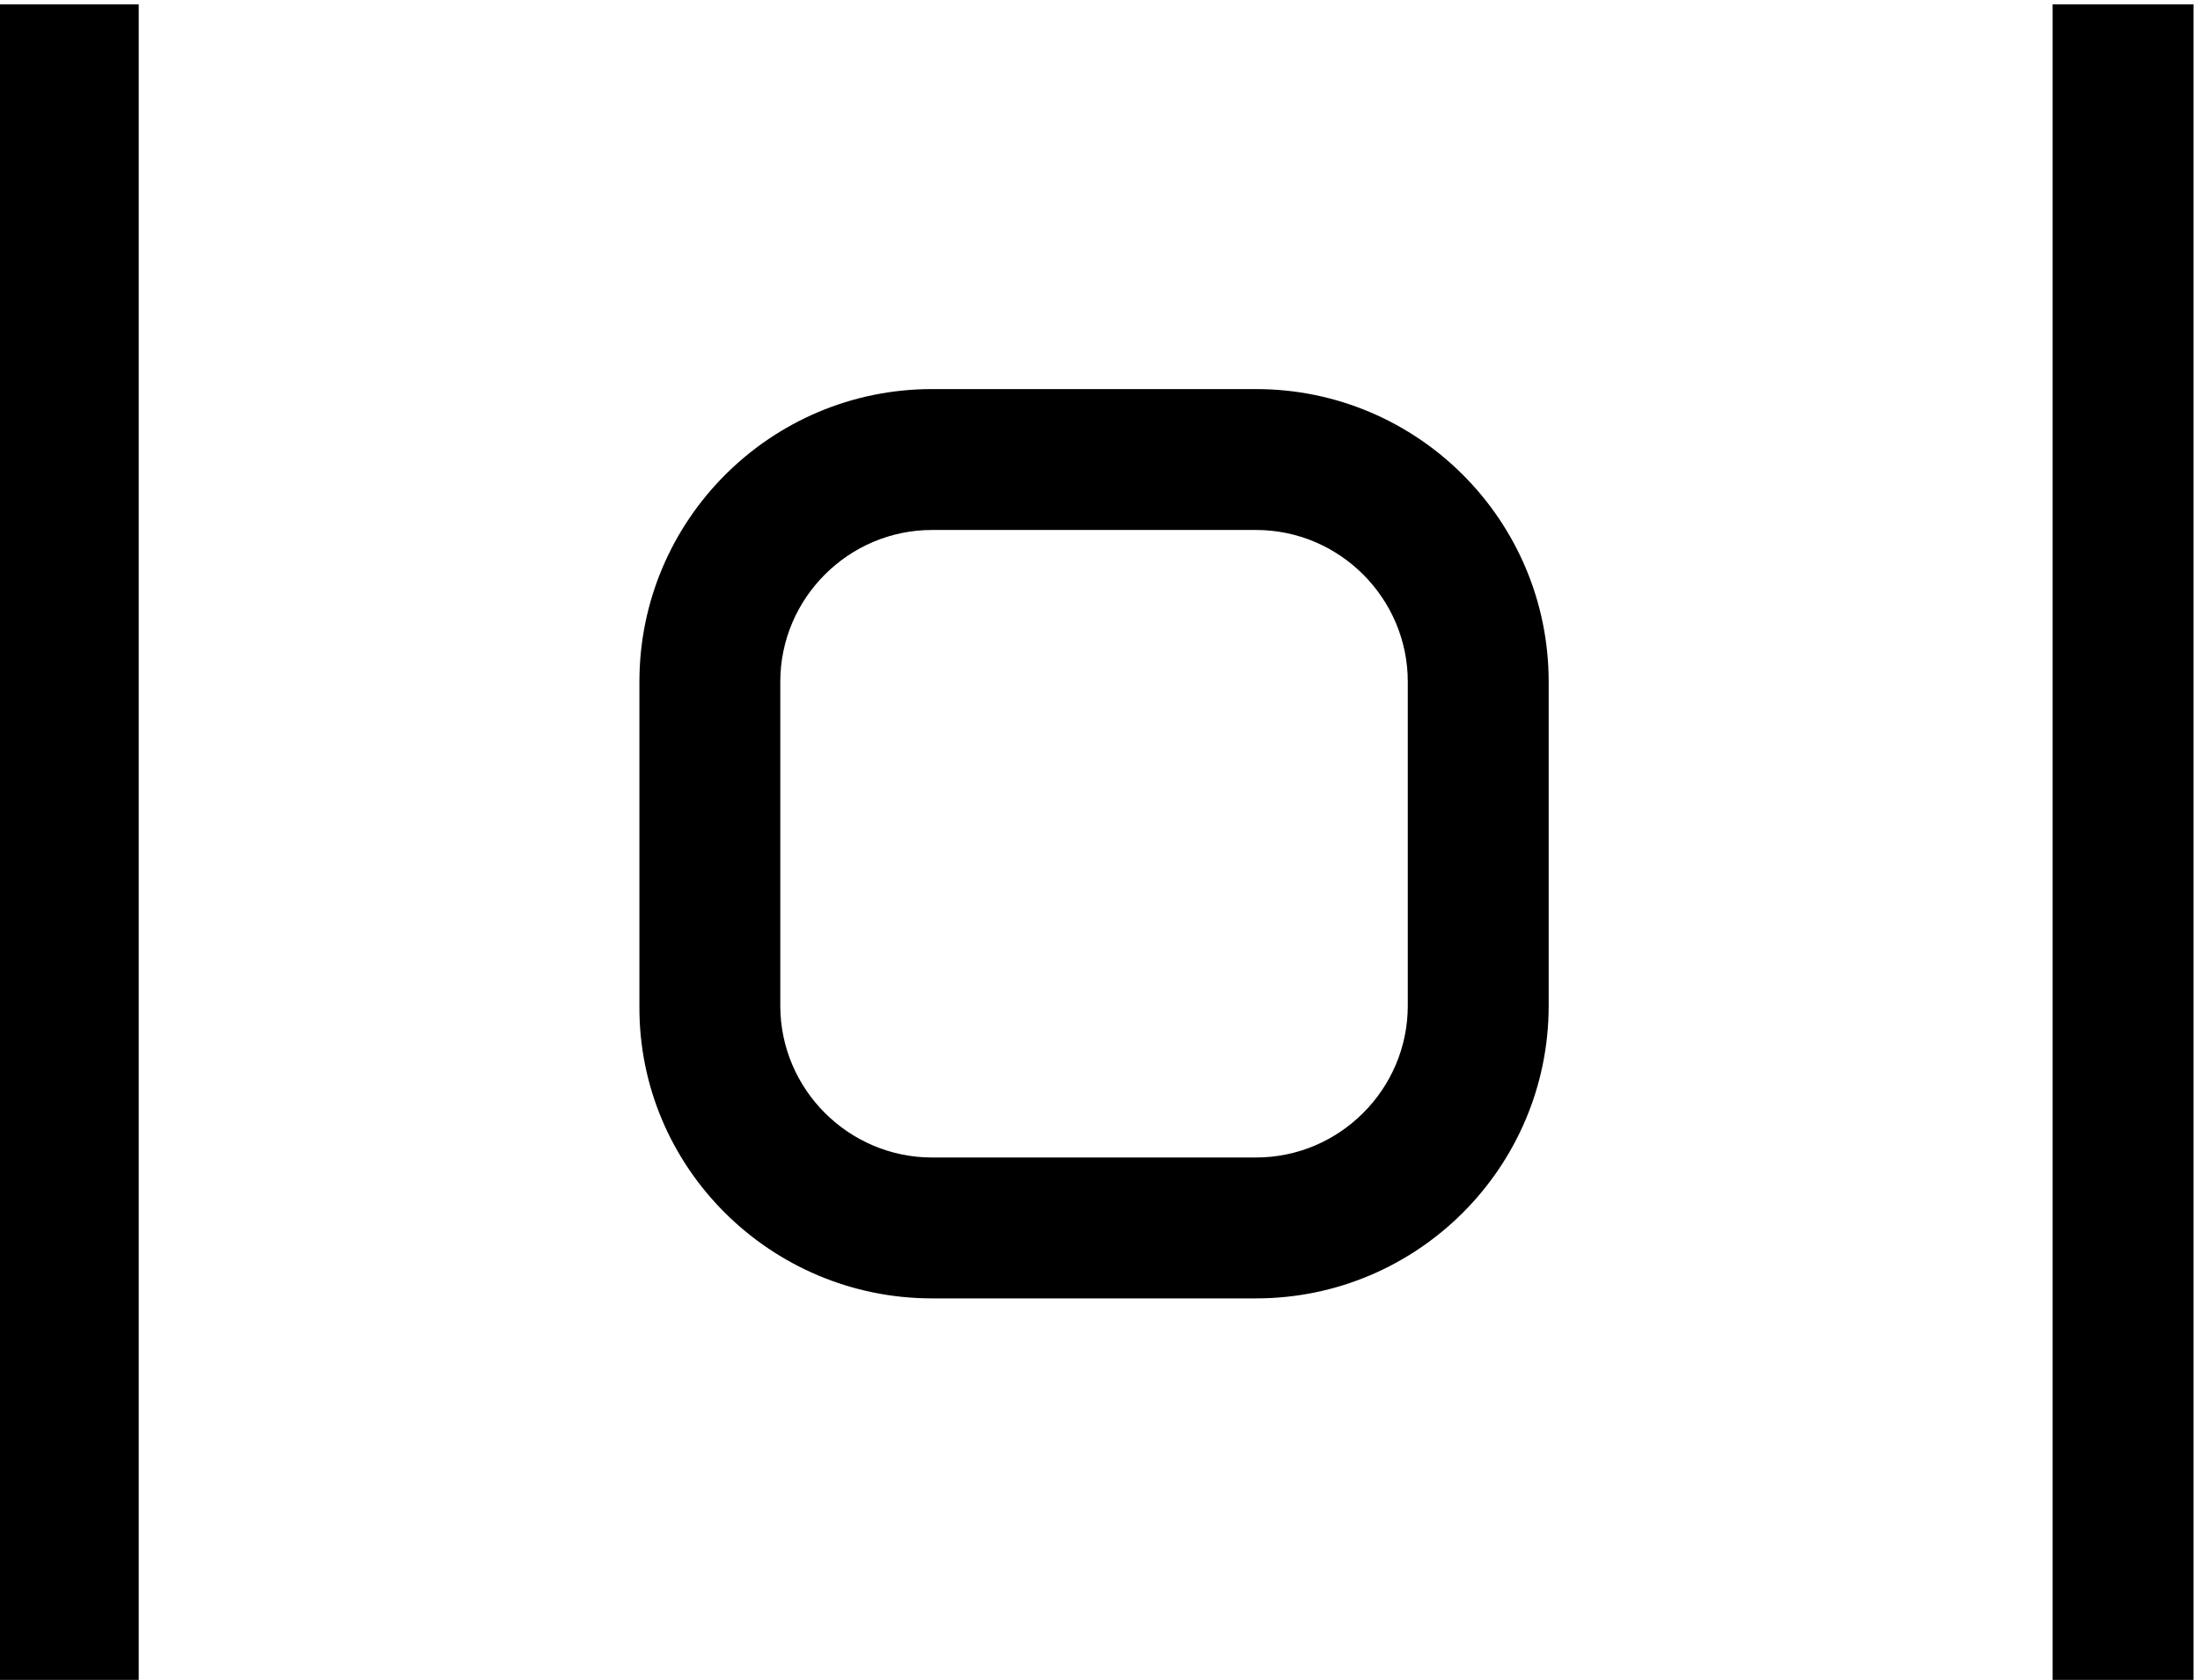
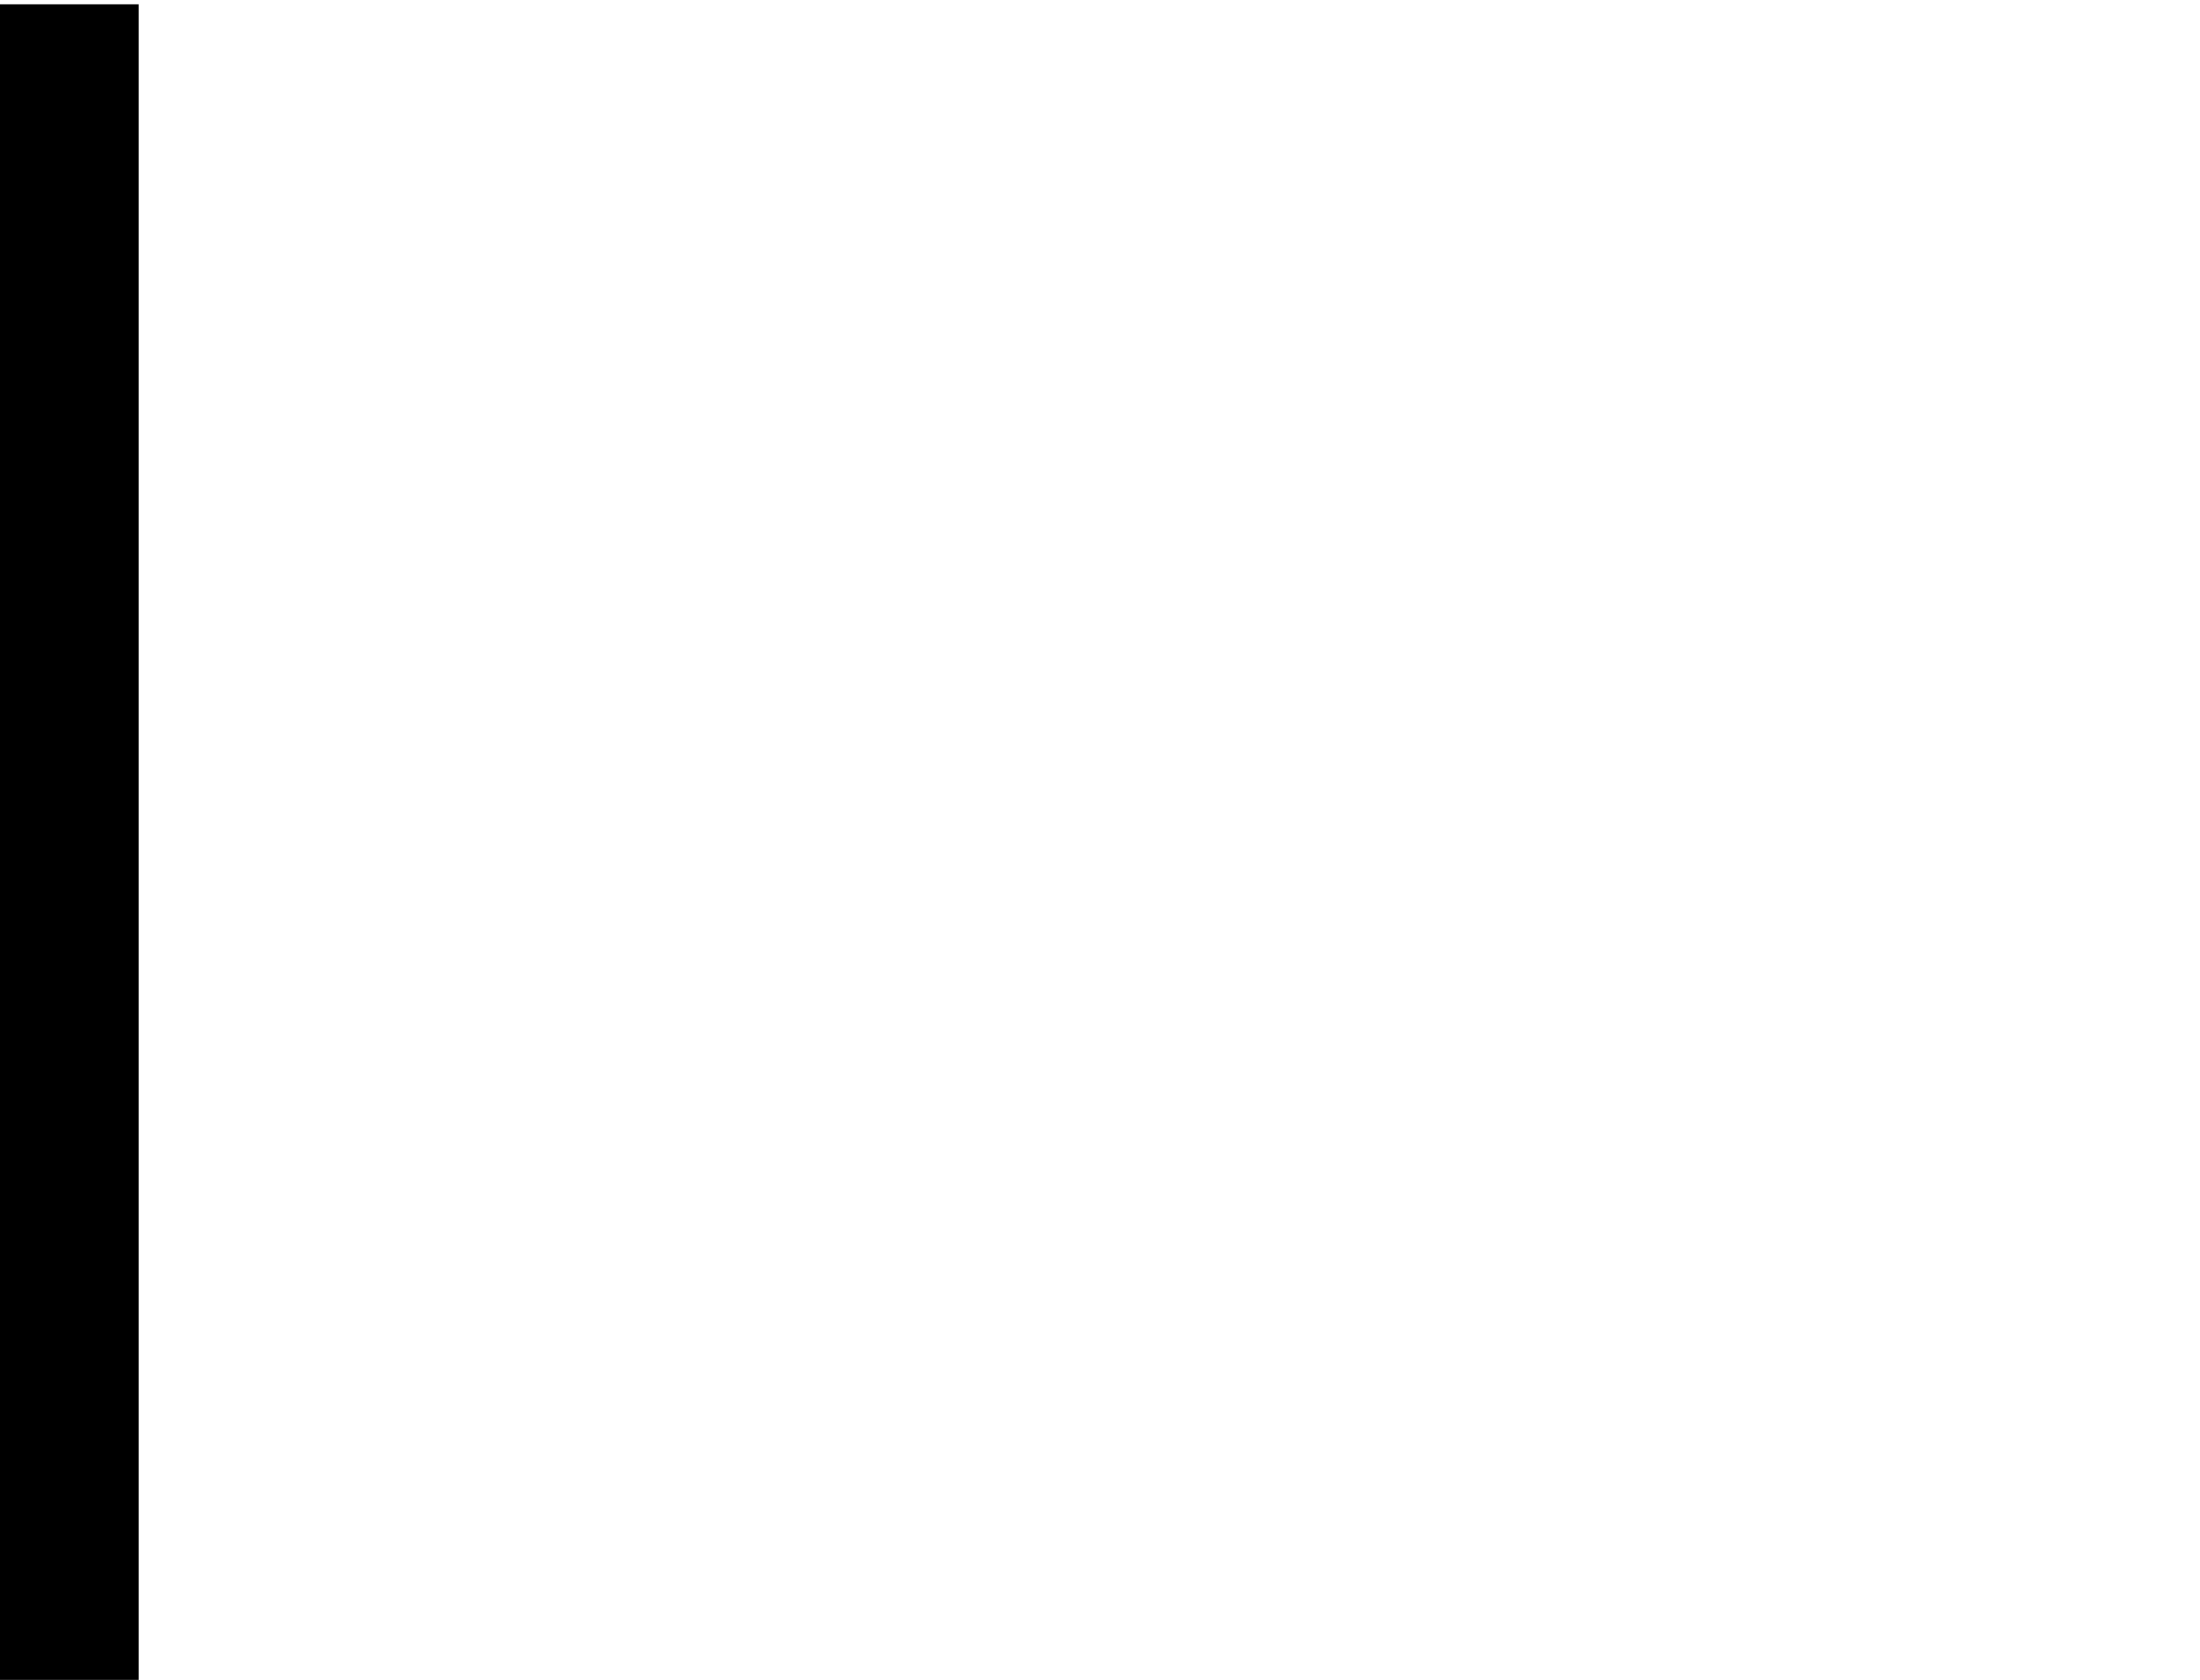
<svg xmlns="http://www.w3.org/2000/svg" version="1.1" id="Layer_1" x="0px" y="0px" viewBox="0 0 203 155" style="enable-background:new 0 0 203 155;" xml:space="preserve">
  <style type="text/css">
	.st0{fill:none;stroke:#000000;stroke-width:13;stroke-miterlimit:10;}
	.st1{fill:none;stroke:#000000;stroke-width:13;stroke-miterlimit:10;stroke-dasharray:37.67,10.464;}
	.st2{fill:none;stroke:#000000;stroke-width:13;stroke-miterlimit:10;stroke-dasharray:38.432,10.676;}
</style>
  <g>
-     <path d="M86,106.8c-7.7,0-14-6.3-14-14V62.9c0-7.7,6.3-14,14-14h29.9c7.7,0,14,6.3,14,14v29.9c0,7.7-6.3,14-14,14H86 M86,119.8   h29.9c14.9,0,27-12.1,27-27V62.9c0-14.9-12.1-27-27-27H86c-14.9,0-27,12.1-27,27v29.9C58.9,107.7,71.1,119.8,86,119.8L86,119.8z" />
-   </g>
+     </g>
  <g>
-     <rect x="189.4" y="0.4" width="13" height="155" />
-   </g>
+     </g>
  <g>
    <rect x="-0.2" y="0.4" width="13" height="155" />
  </g>
</svg>